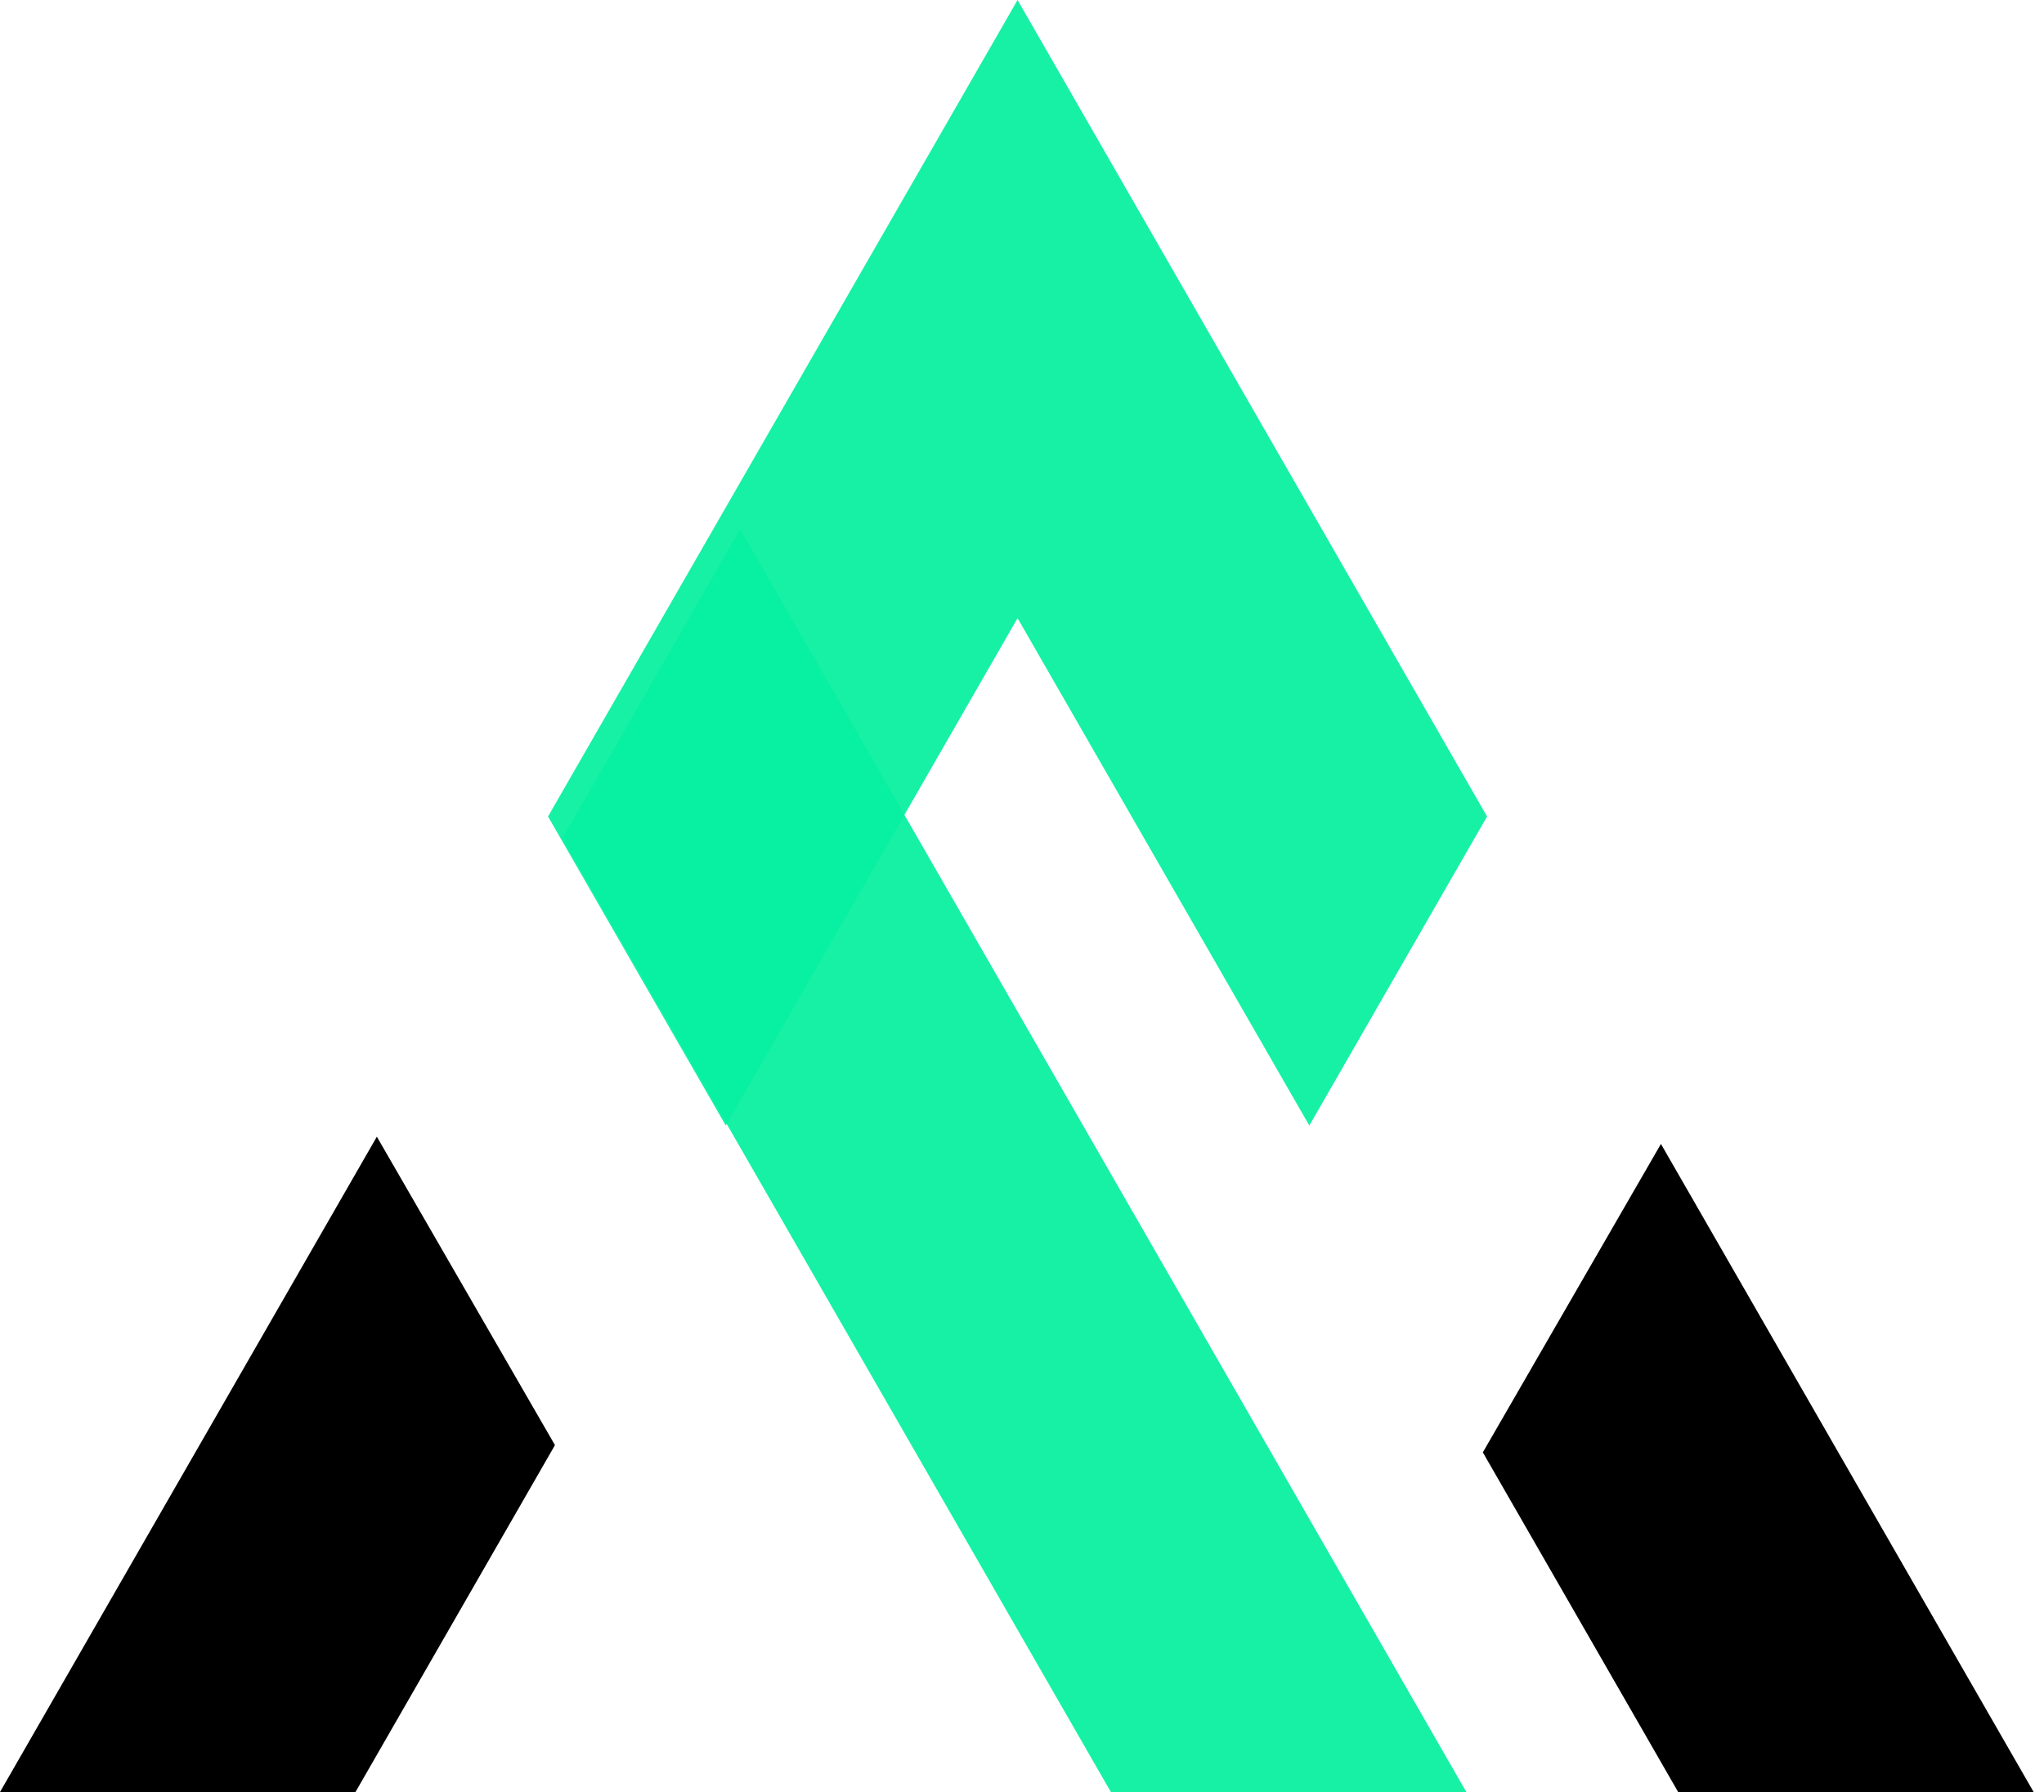
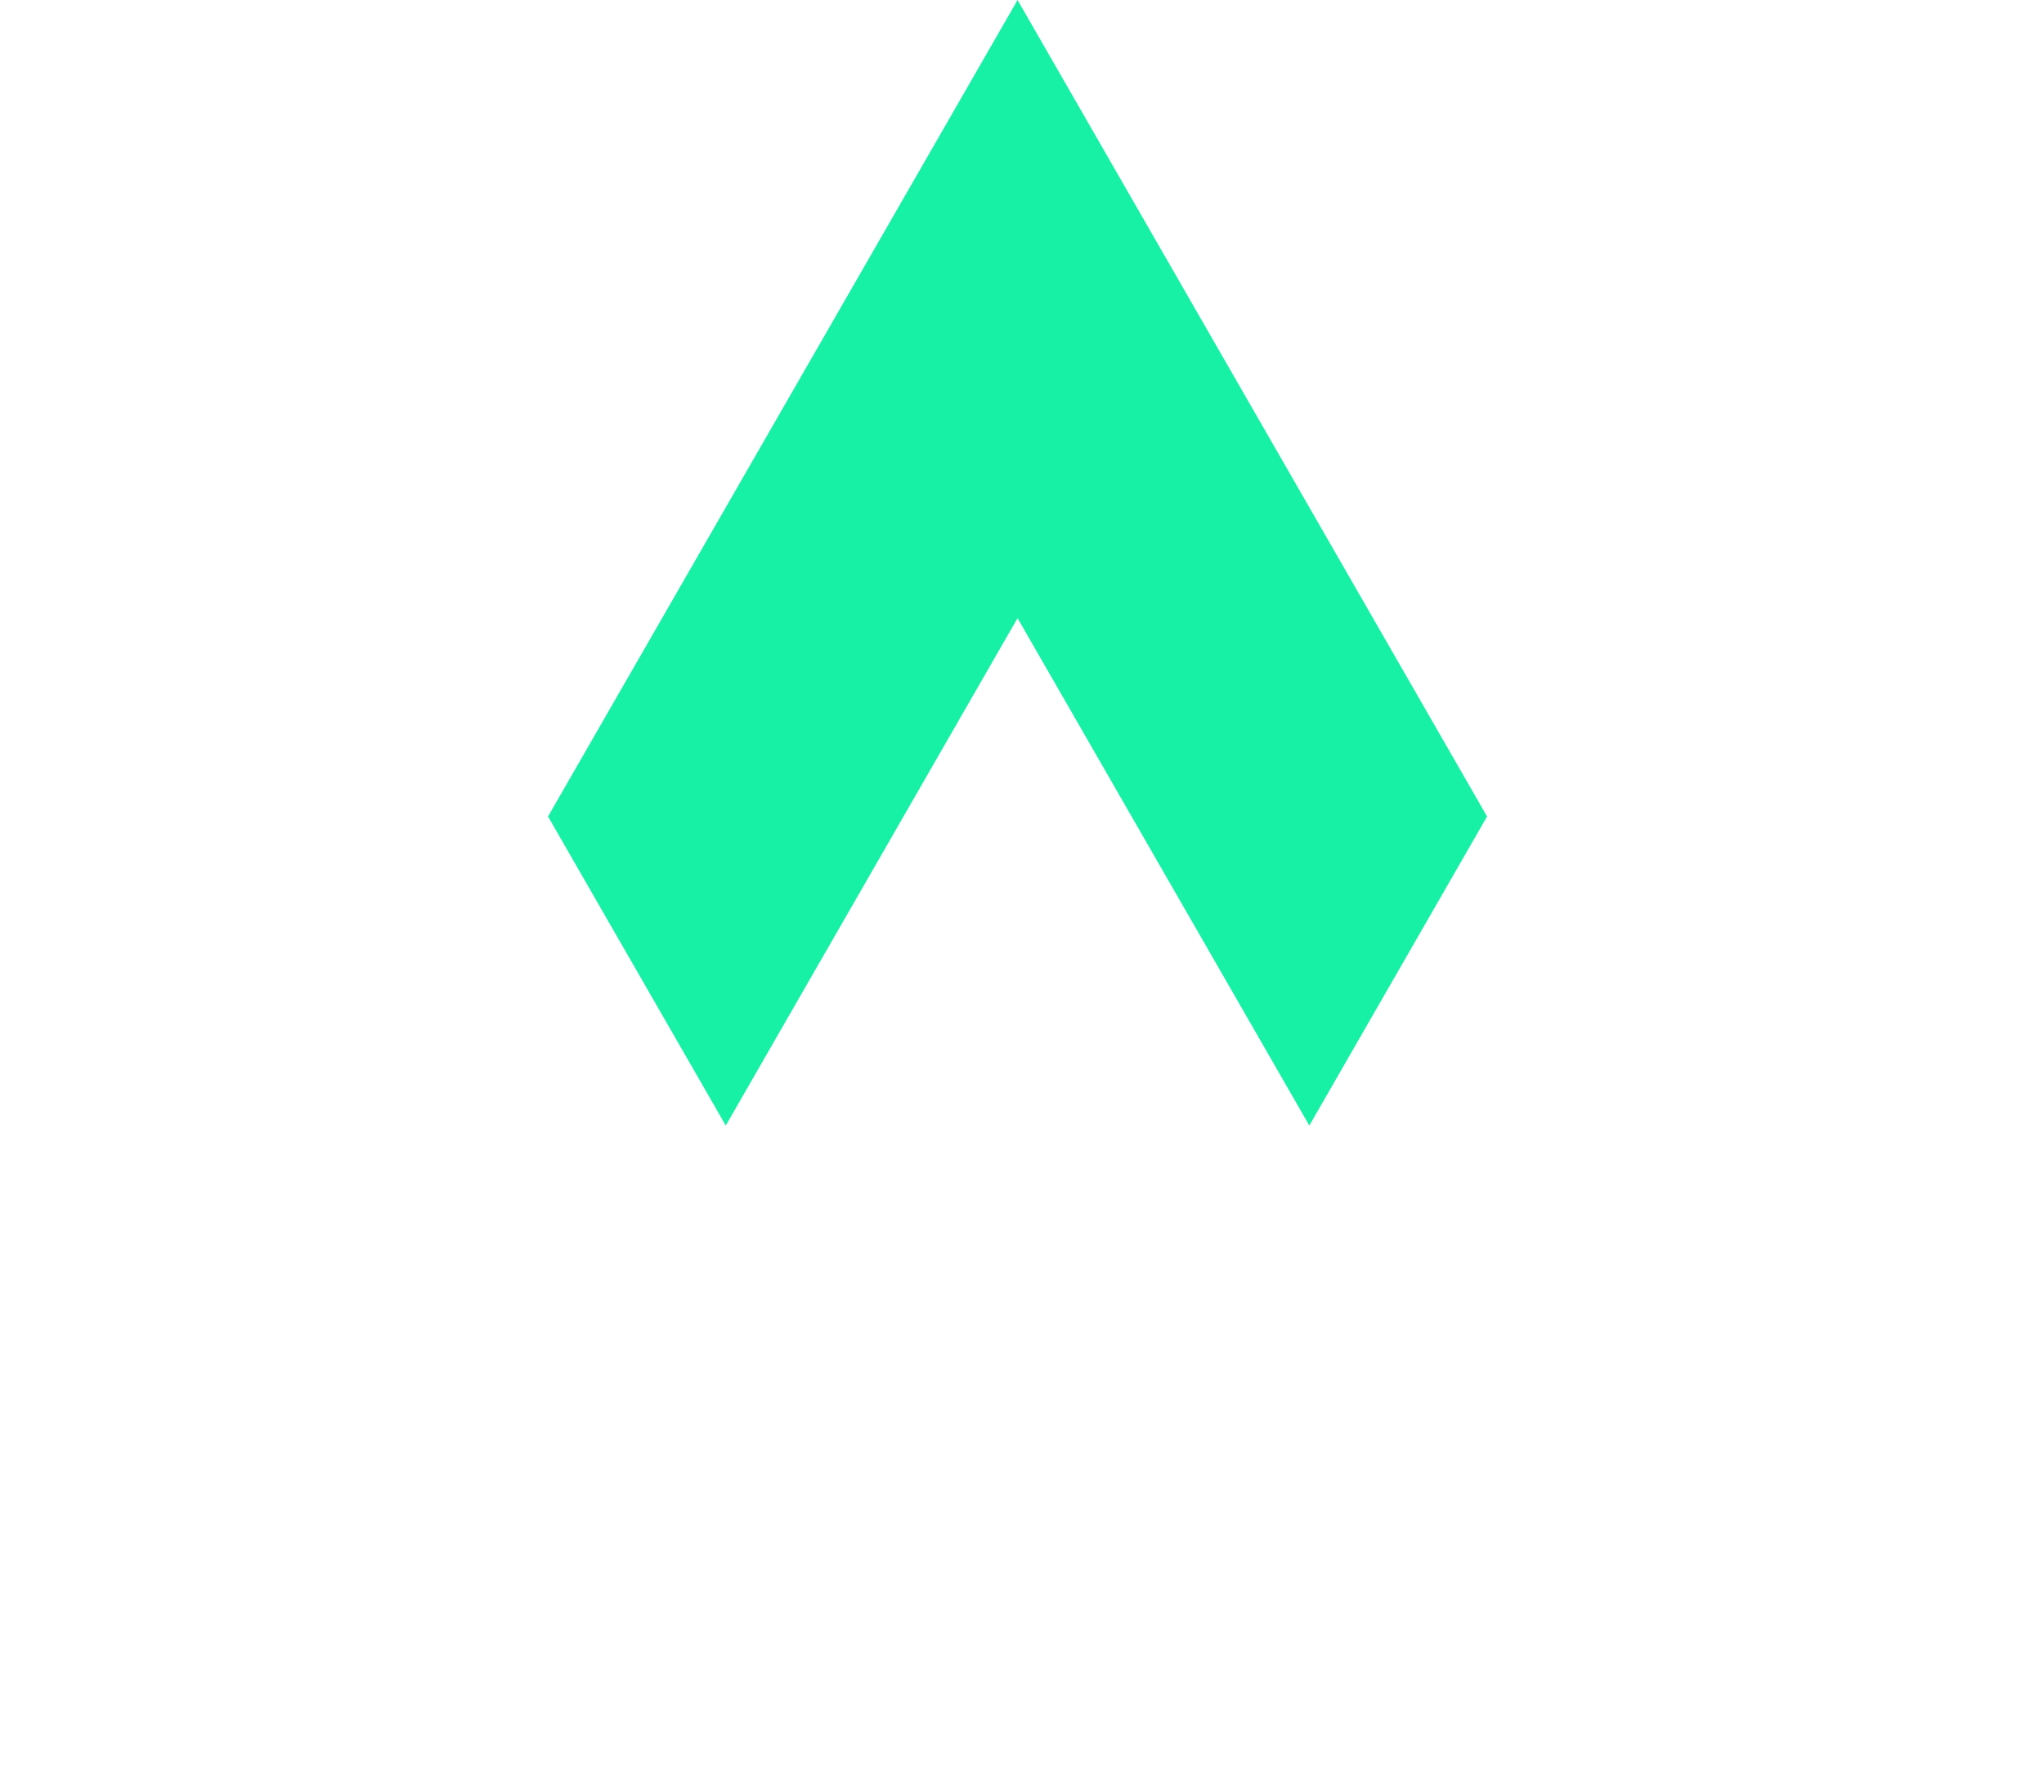
<svg xmlns="http://www.w3.org/2000/svg" width="138" height="121" viewBox="0 0 138 121" fill="none">
-   <path d="M99 121H75L37.975 56.607L49.975 35.739L99 121Z" fill="#08F0A0" fill-opacity="0.941" />
  <path d="M100.399 55.13L88.399 75.999L68.7 41.738L49 75.999L37 55.13L68.7 0L100.399 55.13Z" fill="#08F0A0" fill-opacity="0.941" />
-   <path d="M137.301 121.001H113.301L100.113 98.066L112.138 77.24L137.301 121.001Z" fill="black" />
-   <path d="M37.468 97.577L24 121.001H0L25.443 76.751L37.468 97.577Z" fill="black" />
</svg>